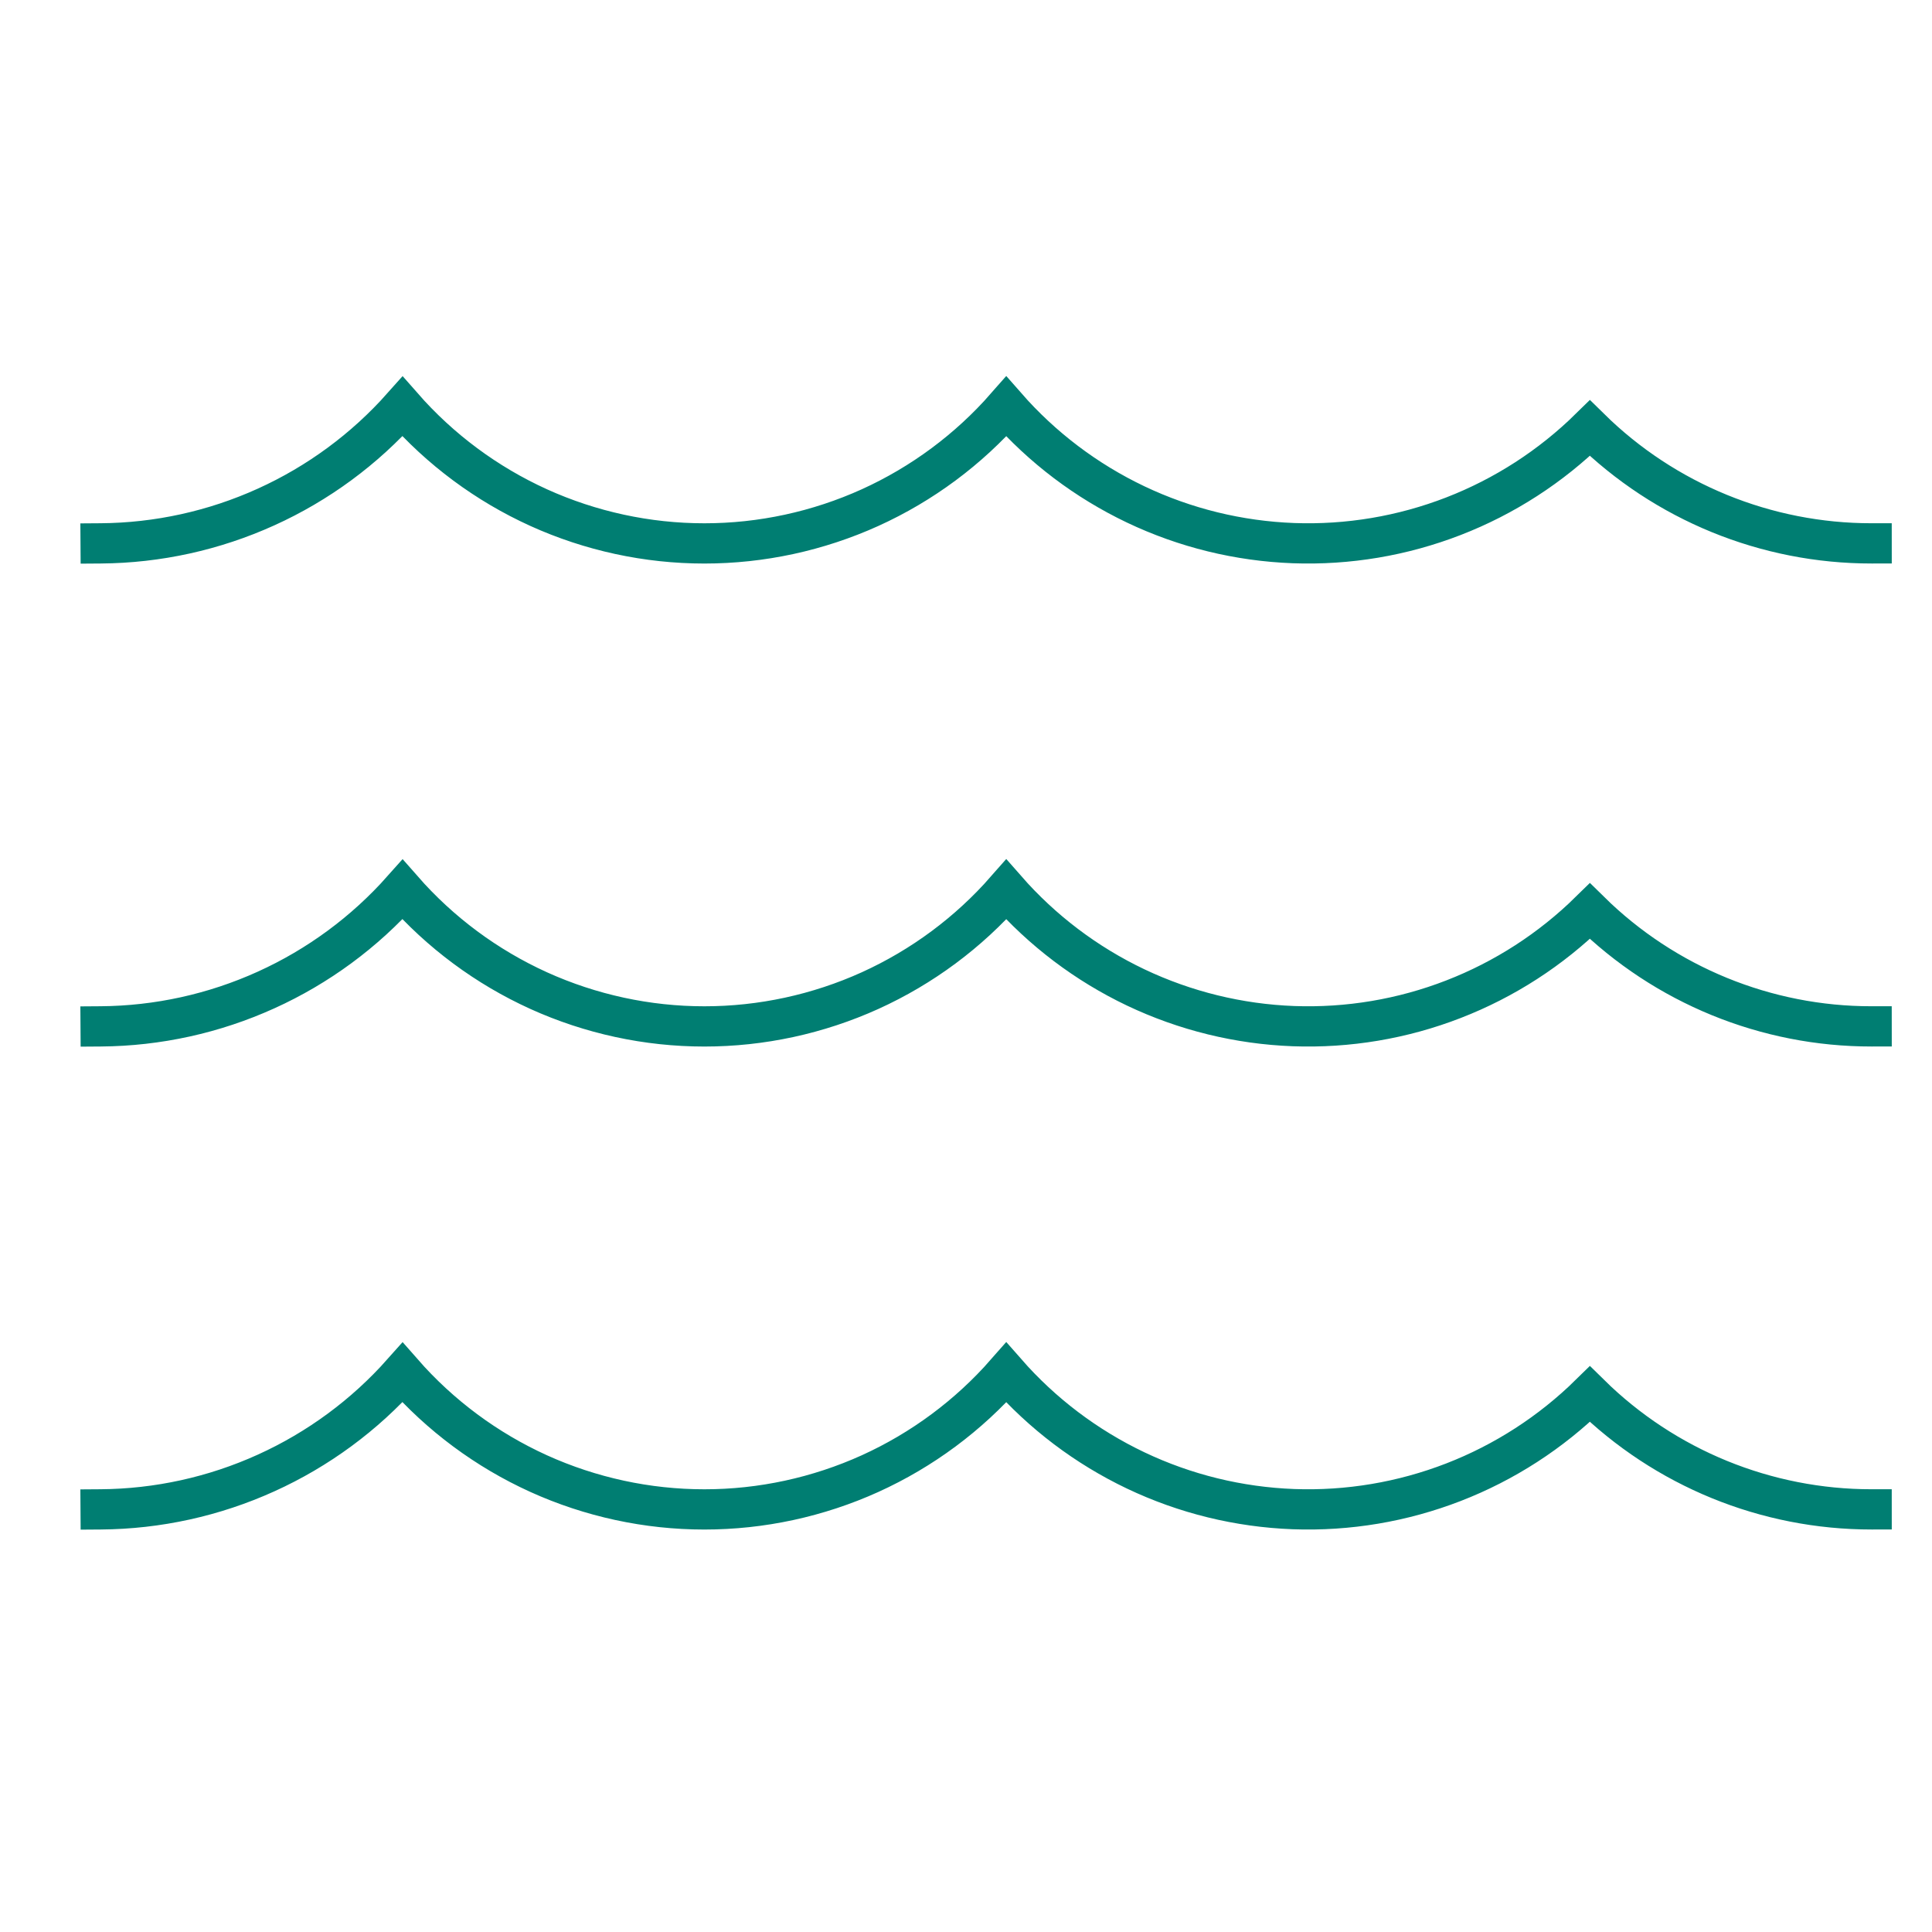
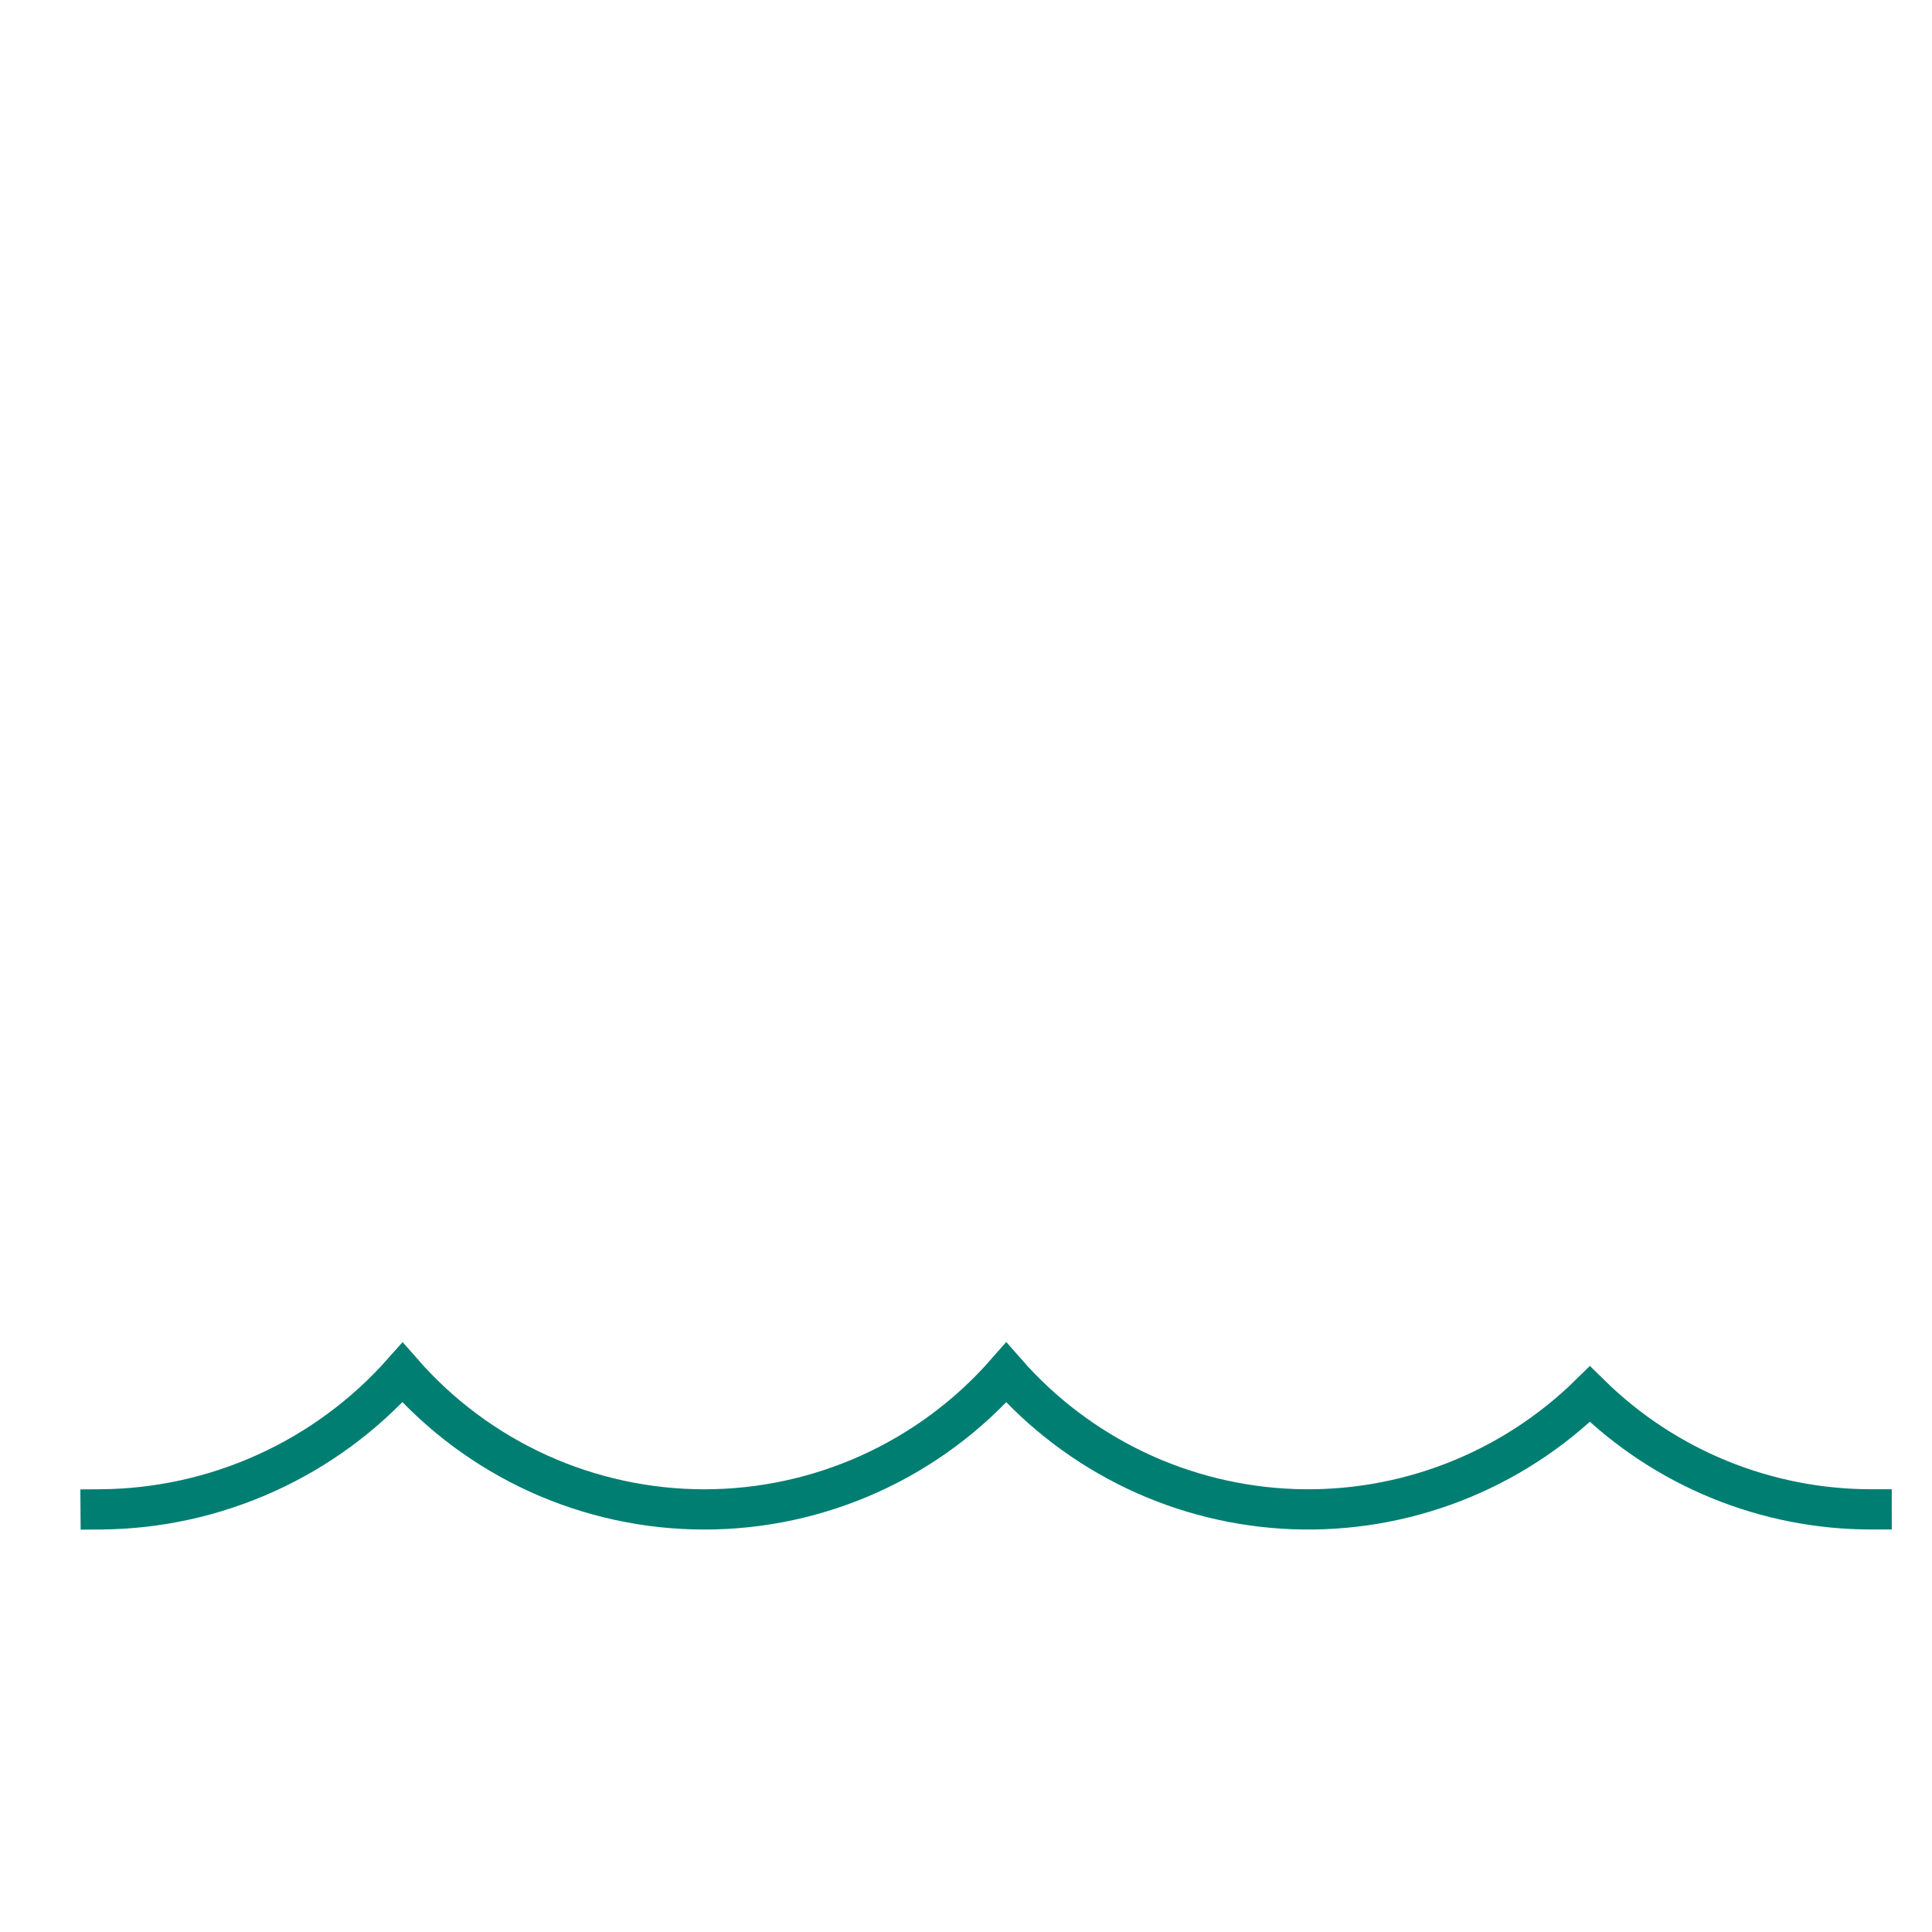
<svg xmlns="http://www.w3.org/2000/svg" width="48" height="48" viewBox="0 0 48 48" fill="none">
  <path d="M2.5 37.5C3.919 37.49 5.319 37.182 6.611 36.596C7.903 36.011 9.058 35.16 10 34.1C10.936 35.168 12.089 36.024 13.382 36.611C14.676 37.197 16.08 37.501 17.5 37.501C18.92 37.501 20.324 37.197 21.618 36.611C22.911 36.024 24.064 35.168 25 34.1C25.895 35.121 26.99 35.949 28.217 36.533C29.444 37.117 30.777 37.443 32.134 37.494C33.492 37.544 34.845 37.316 36.112 36.825C37.379 36.334 38.531 35.589 39.5 34.637C41.366 36.474 43.881 37.502 46.5 37.5" stroke="#007E72" stroke-miterlimit="10" stroke-linecap="square" />
-   <path d="M2.5 25.5C3.919 25.49 5.319 25.182 6.611 24.596C7.903 24.011 9.058 23.16 10 22.1C10.936 23.168 12.089 24.024 13.382 24.611C14.676 25.197 16.08 25.501 17.5 25.501C18.92 25.501 20.324 25.197 21.618 24.611C22.911 24.024 24.064 23.168 25 22.1C25.895 23.121 26.99 23.949 28.217 24.533C29.444 25.116 30.777 25.443 32.134 25.494C33.492 25.544 34.845 25.317 36.112 24.825C37.379 24.334 38.531 23.589 39.5 22.637C41.366 24.474 43.881 25.503 46.5 25.5" stroke="#007E72" stroke-miterlimit="10" stroke-linecap="square" />
-   <path d="M2.5 13.5C3.919 13.49 5.319 13.182 6.611 12.596C7.903 12.011 9.058 11.16 10 10.1C10.936 11.168 12.089 12.024 13.382 12.611C14.676 13.197 16.08 13.501 17.5 13.501C18.92 13.501 20.324 13.197 21.618 12.611C22.911 12.024 24.064 11.168 25 10.1C25.895 11.121 26.99 11.949 28.217 12.533C29.444 13.117 30.777 13.443 32.134 13.494C33.492 13.544 34.845 13.316 36.112 12.825C37.379 12.334 38.531 11.589 39.5 10.637C41.366 12.474 43.881 13.502 46.5 13.5" stroke="#007E72" stroke-miterlimit="10" stroke-linecap="square" />
</svg>